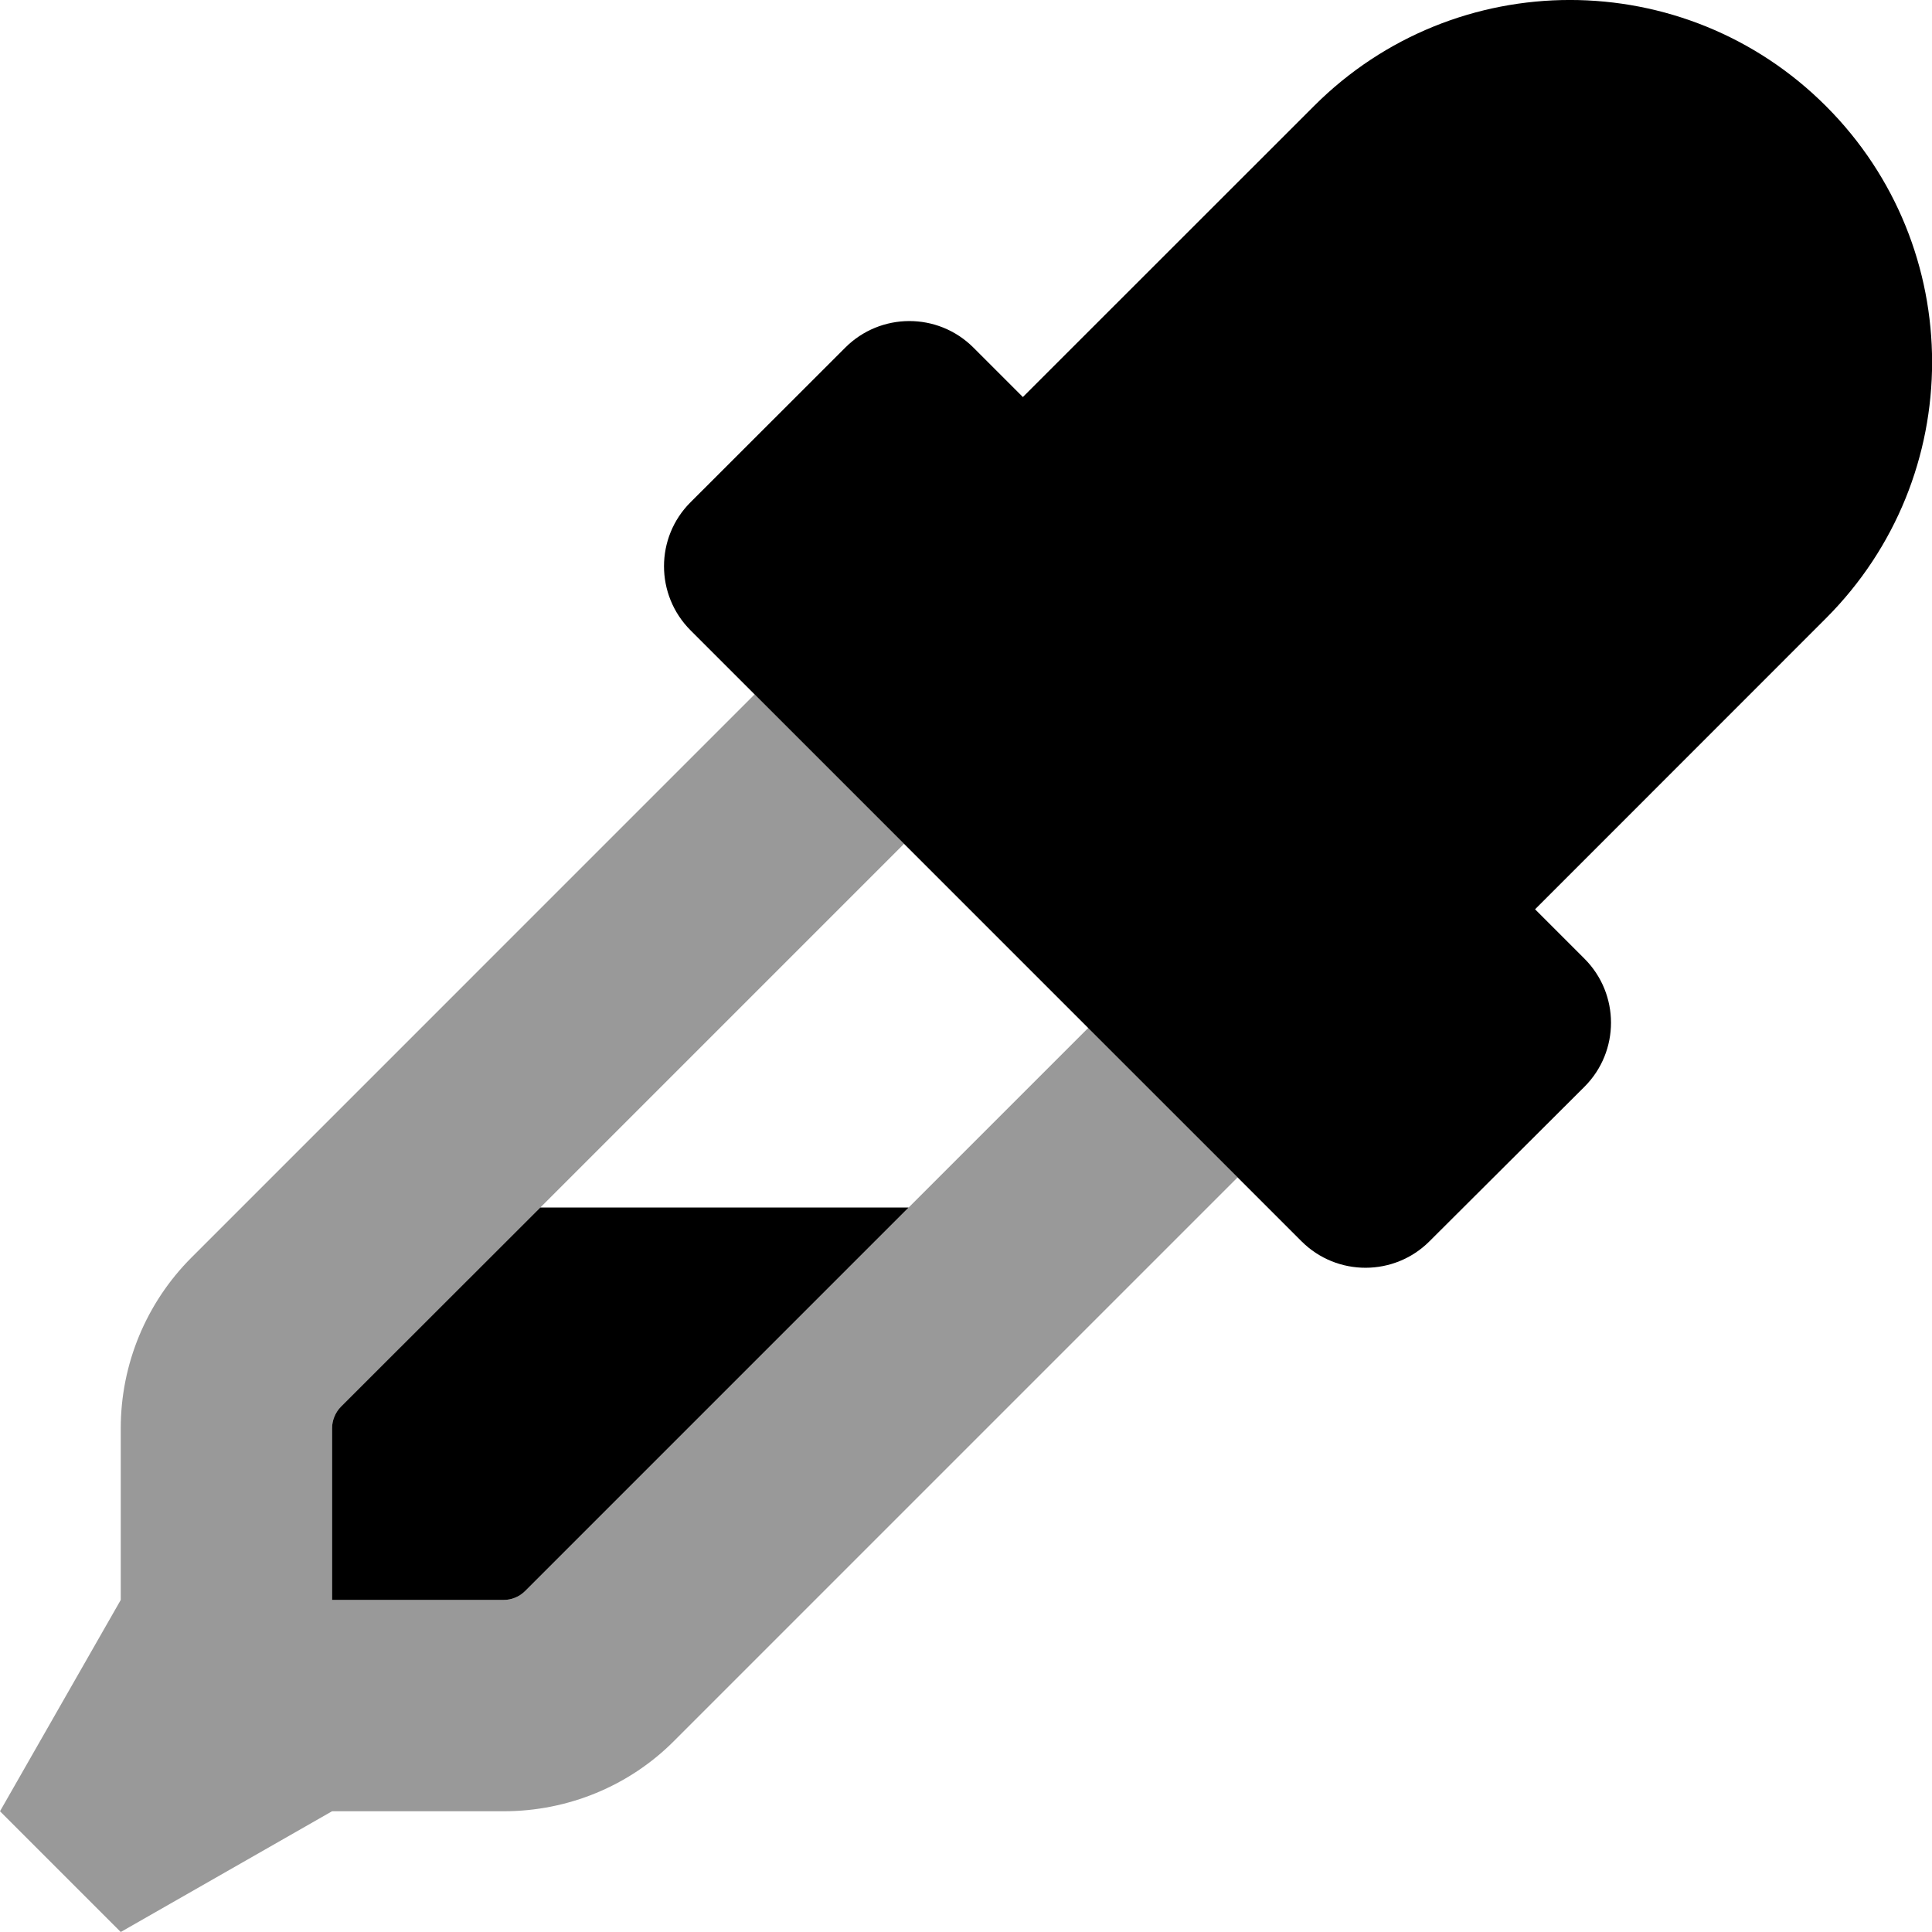
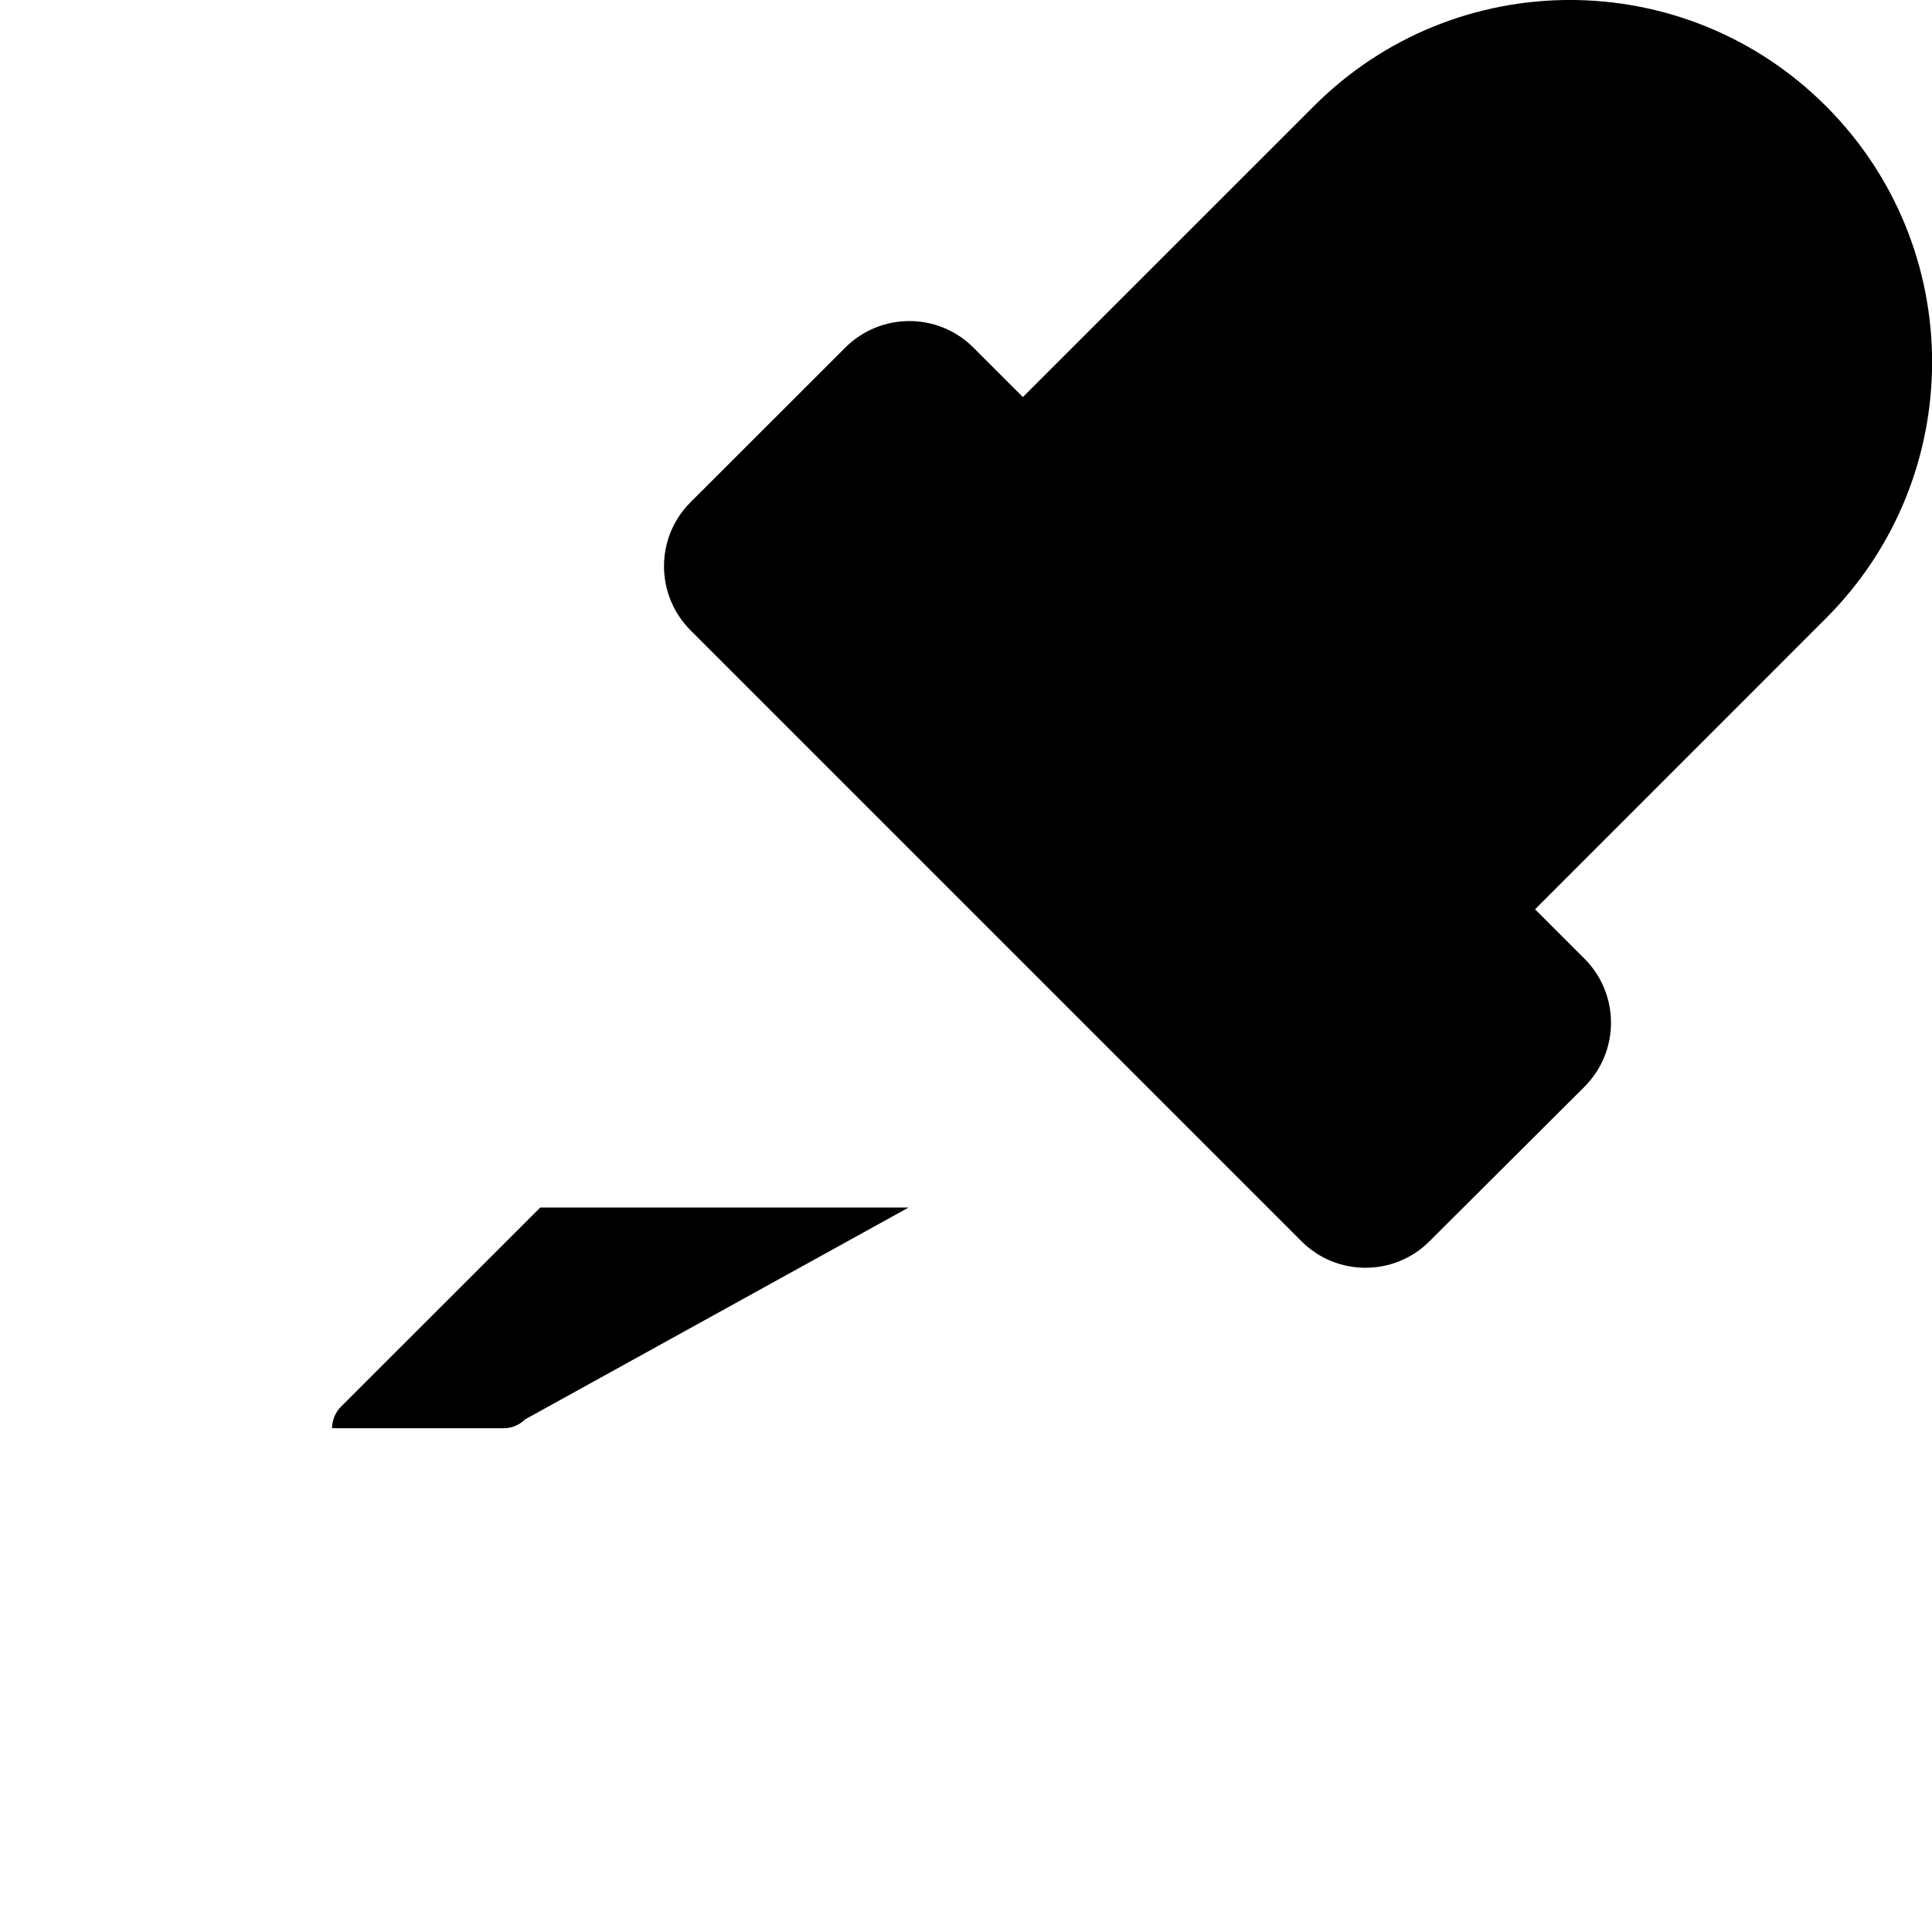
<svg xmlns="http://www.w3.org/2000/svg" viewBox="0 0 512 512">
  <defs>
    <style>.fa-secondary{opacity:.4}</style>
  </defs>
-   <path class="fa-primary" d="M90.35 372.8C88.86 374.3 88 376.4 88 378.5V424h45.5c2.1 0 4.16-.856 5.652-2.348L240.8 320h-97.61L90.35 372.8zM483.9 28.12c-37.47-37.5-98.25-37.5-135.7 0l-77.13 77.1l-13.09-13.09C248.5 82.66 233.3 82.81 224 92.13L183 133.1c-9.375 9.344-9.375 24.56 0 33.94l161.9 161.9c9.438 9.438 24.66 9.312 33.94 0L419.9 288c9.375-9.375 9.375-24.56 0-33.94l-13.09-13.09l77.1-77.13C521.4 126.3 521.4 65.62 483.9 28.12z" />
-   <path class="fa-secondary" d="M328 312l-149.3 149.3C166.8 473.3 150.5 480 133.5 480H88L32 512l-32-32l32-56v-45.5c0-16.97 6.75-33.25 18.75-45.25L200 184l39.6 39.6l-149.3 149.3C88.86 374.3 88 376.4 88 378.5V424h45.5c2.1 0 4.16-.856 5.652-2.348l149.3-149.3L328 312z" />
+   <path class="fa-primary" d="M90.35 372.8C88.86 374.3 88 376.4 88 378.5h45.5c2.1 0 4.16-.856 5.652-2.348L240.8 320h-97.61L90.35 372.8zM483.9 28.12c-37.47-37.5-98.25-37.5-135.7 0l-77.13 77.1l-13.09-13.09C248.5 82.66 233.3 82.81 224 92.13L183 133.1c-9.375 9.344-9.375 24.56 0 33.94l161.9 161.9c9.438 9.438 24.66 9.312 33.94 0L419.9 288c9.375-9.375 9.375-24.56 0-33.94l-13.09-13.09l77.1-77.13C521.4 126.3 521.4 65.62 483.9 28.12z" />
</svg>